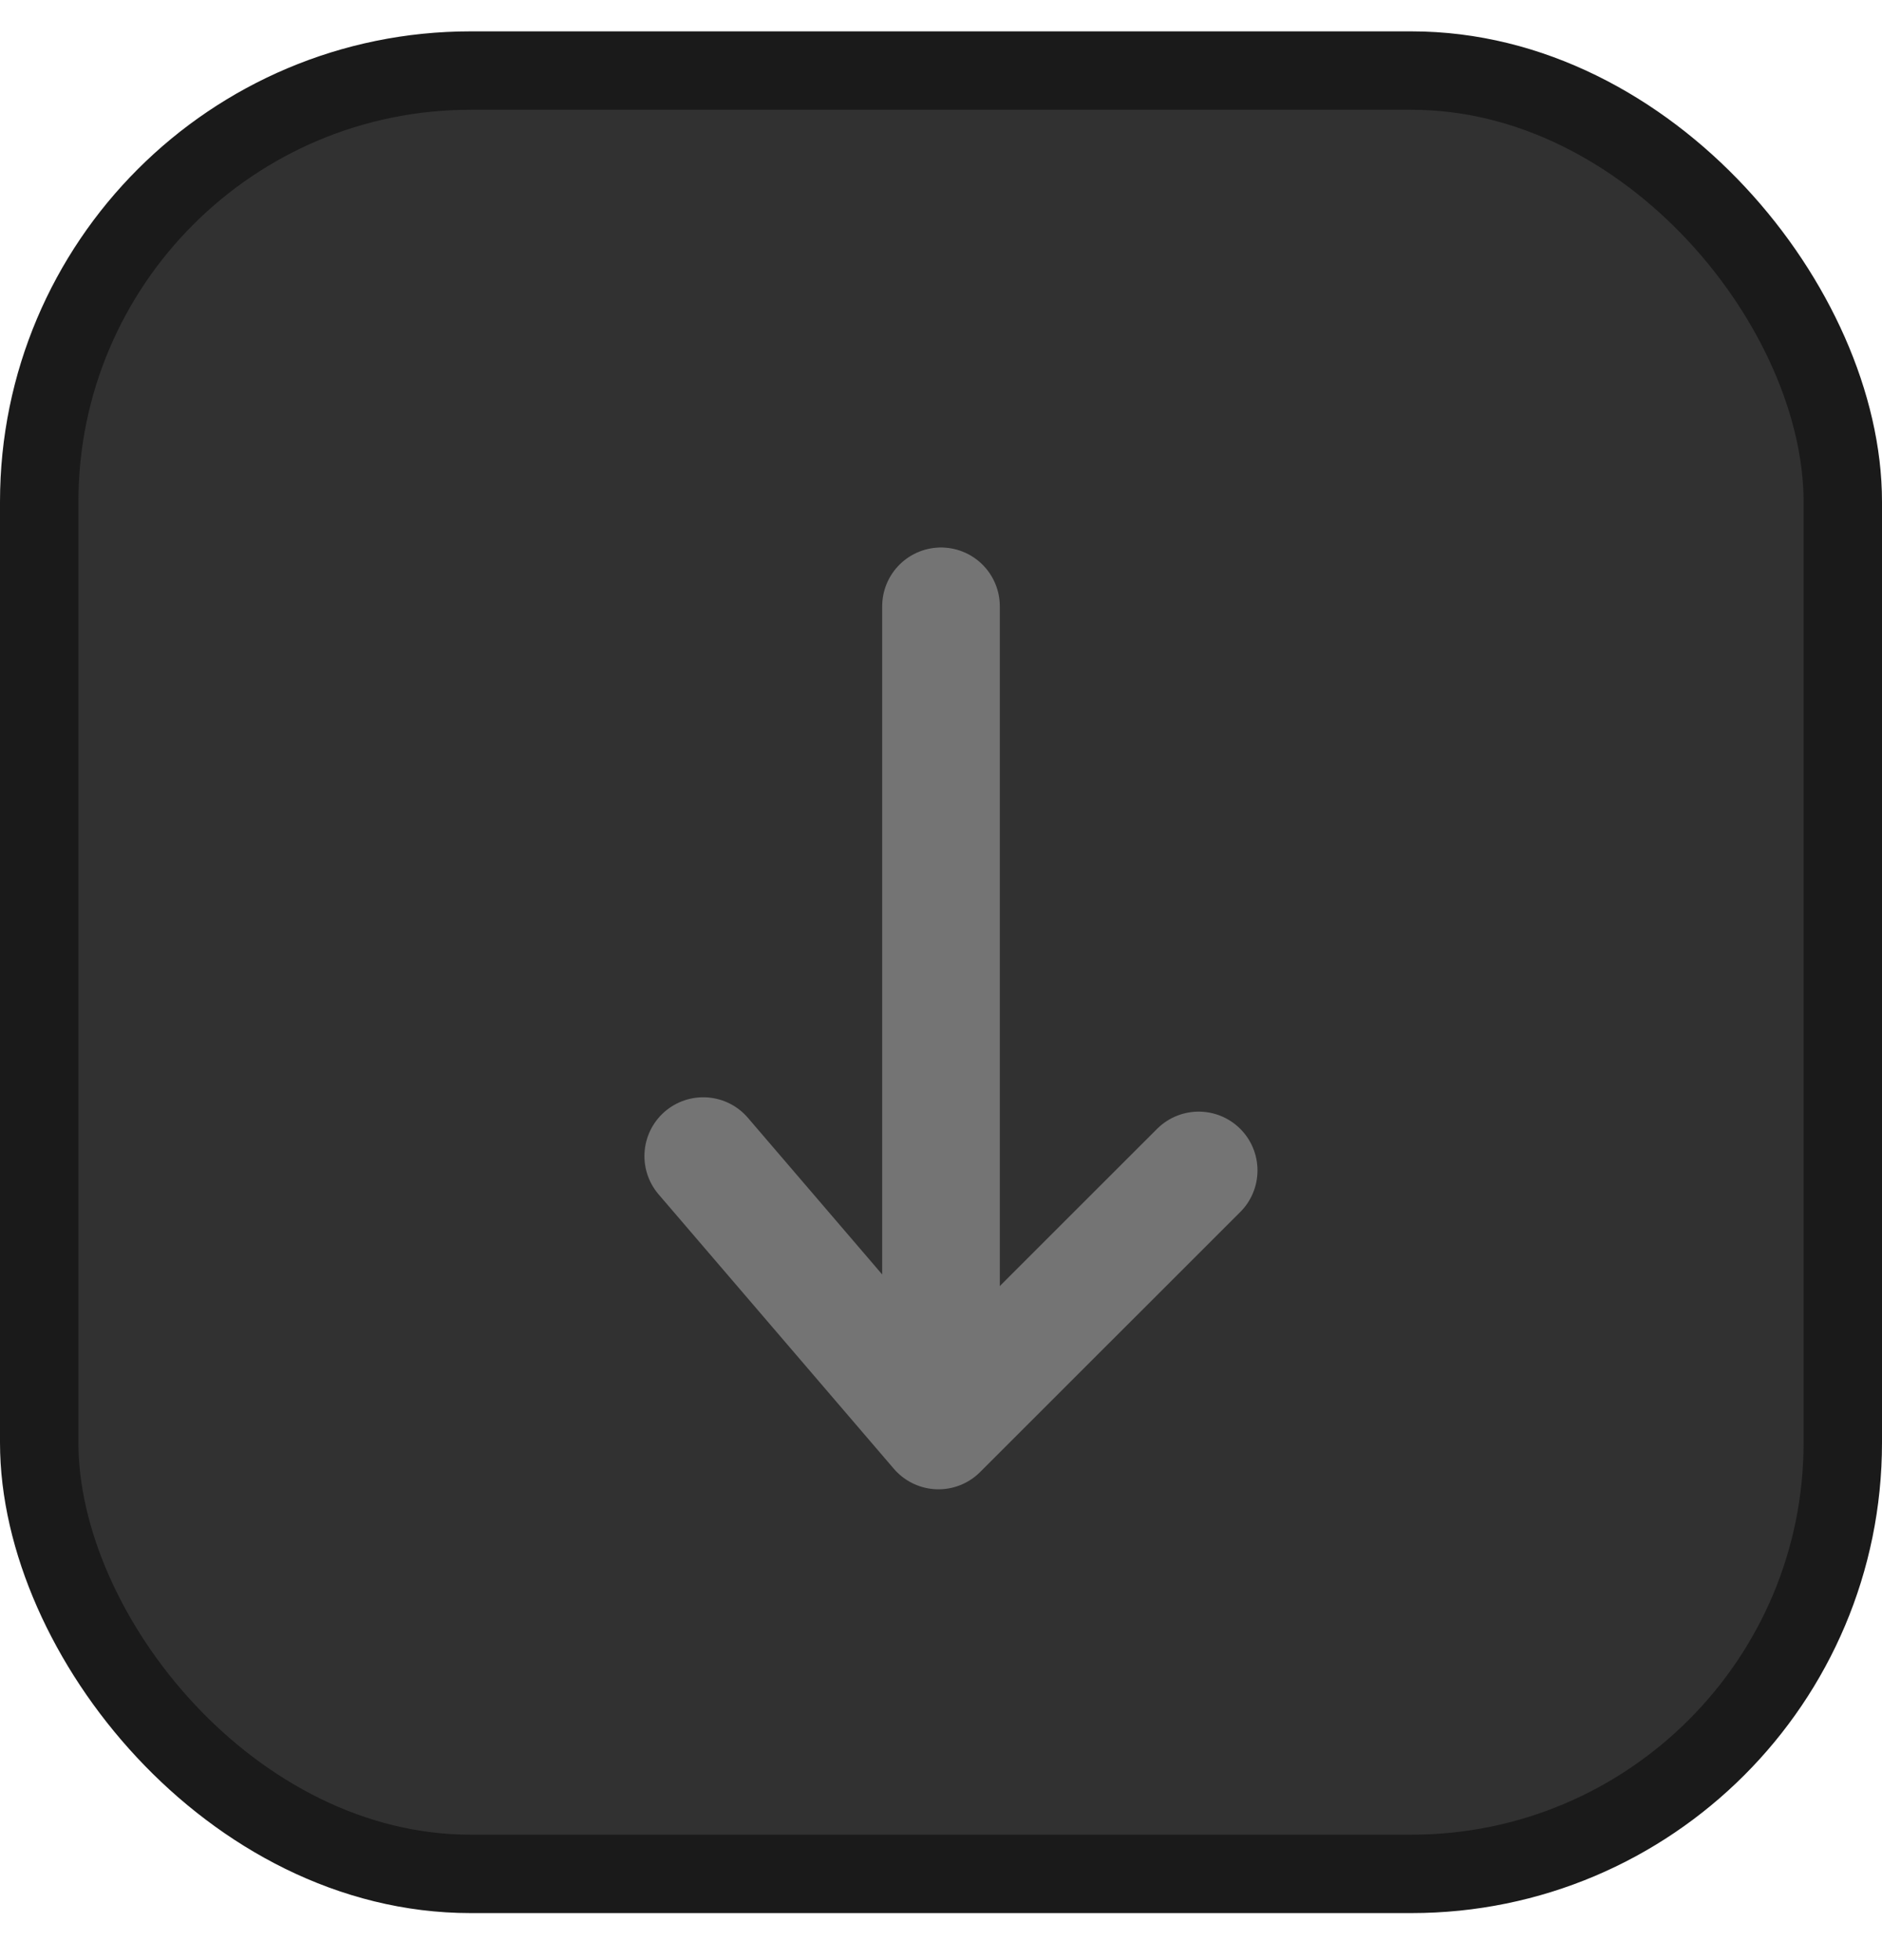
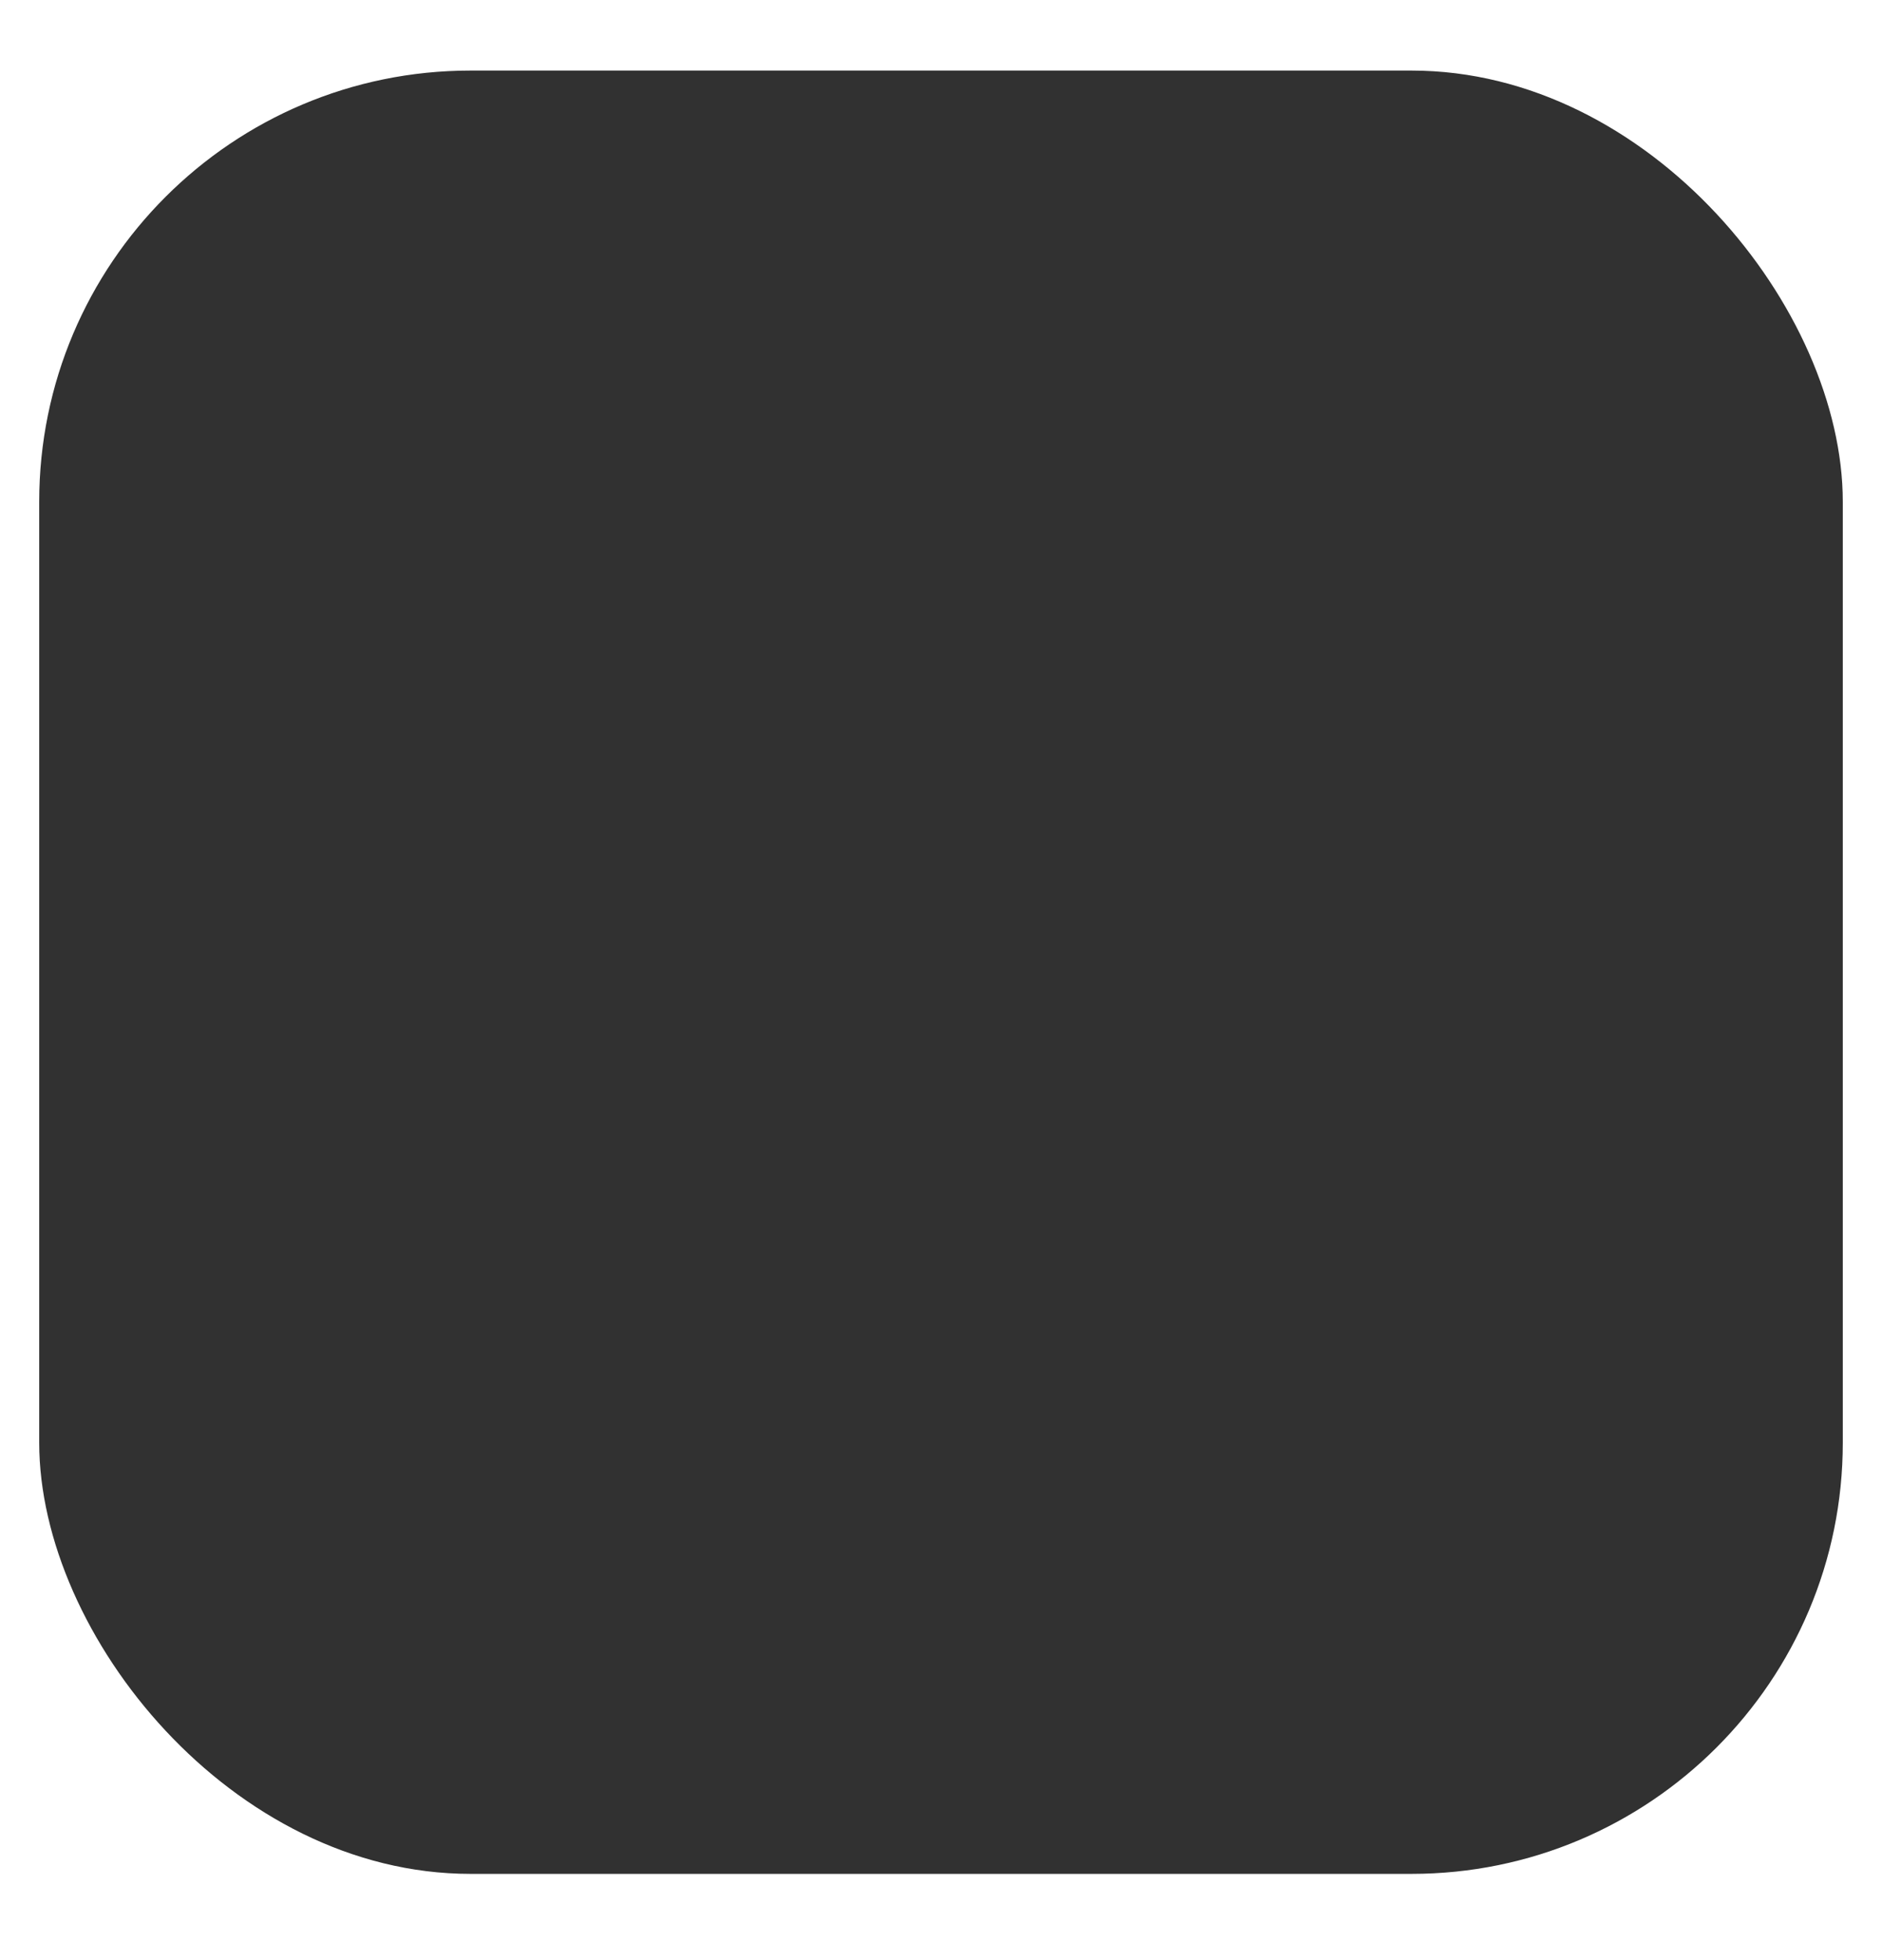
<svg xmlns="http://www.w3.org/2000/svg" width="24" height="25" viewBox="0 0 24 25" fill="none">
  <rect x="0.5" y="0.9" width="23" height="23" rx="5.5" fill="#313131" />
-   <rect x="0.5" y="0.9" width="23" height="23" rx="5.5" stroke="#1A1A1A" />
-   <rect width="16" height="16" transform="translate(4 4.4)" fill="#313131" />
-   <path d="M12 7.733V17.067" stroke="#747474" stroke-width="1.5" stroke-linecap="round" stroke-linejoin="round" />
-   <path d="M15.286 14.928L11.968 18.245L8.968 14.745" stroke="#747474" stroke-width="1.5" stroke-linecap="round" stroke-linejoin="round" />
</svg>